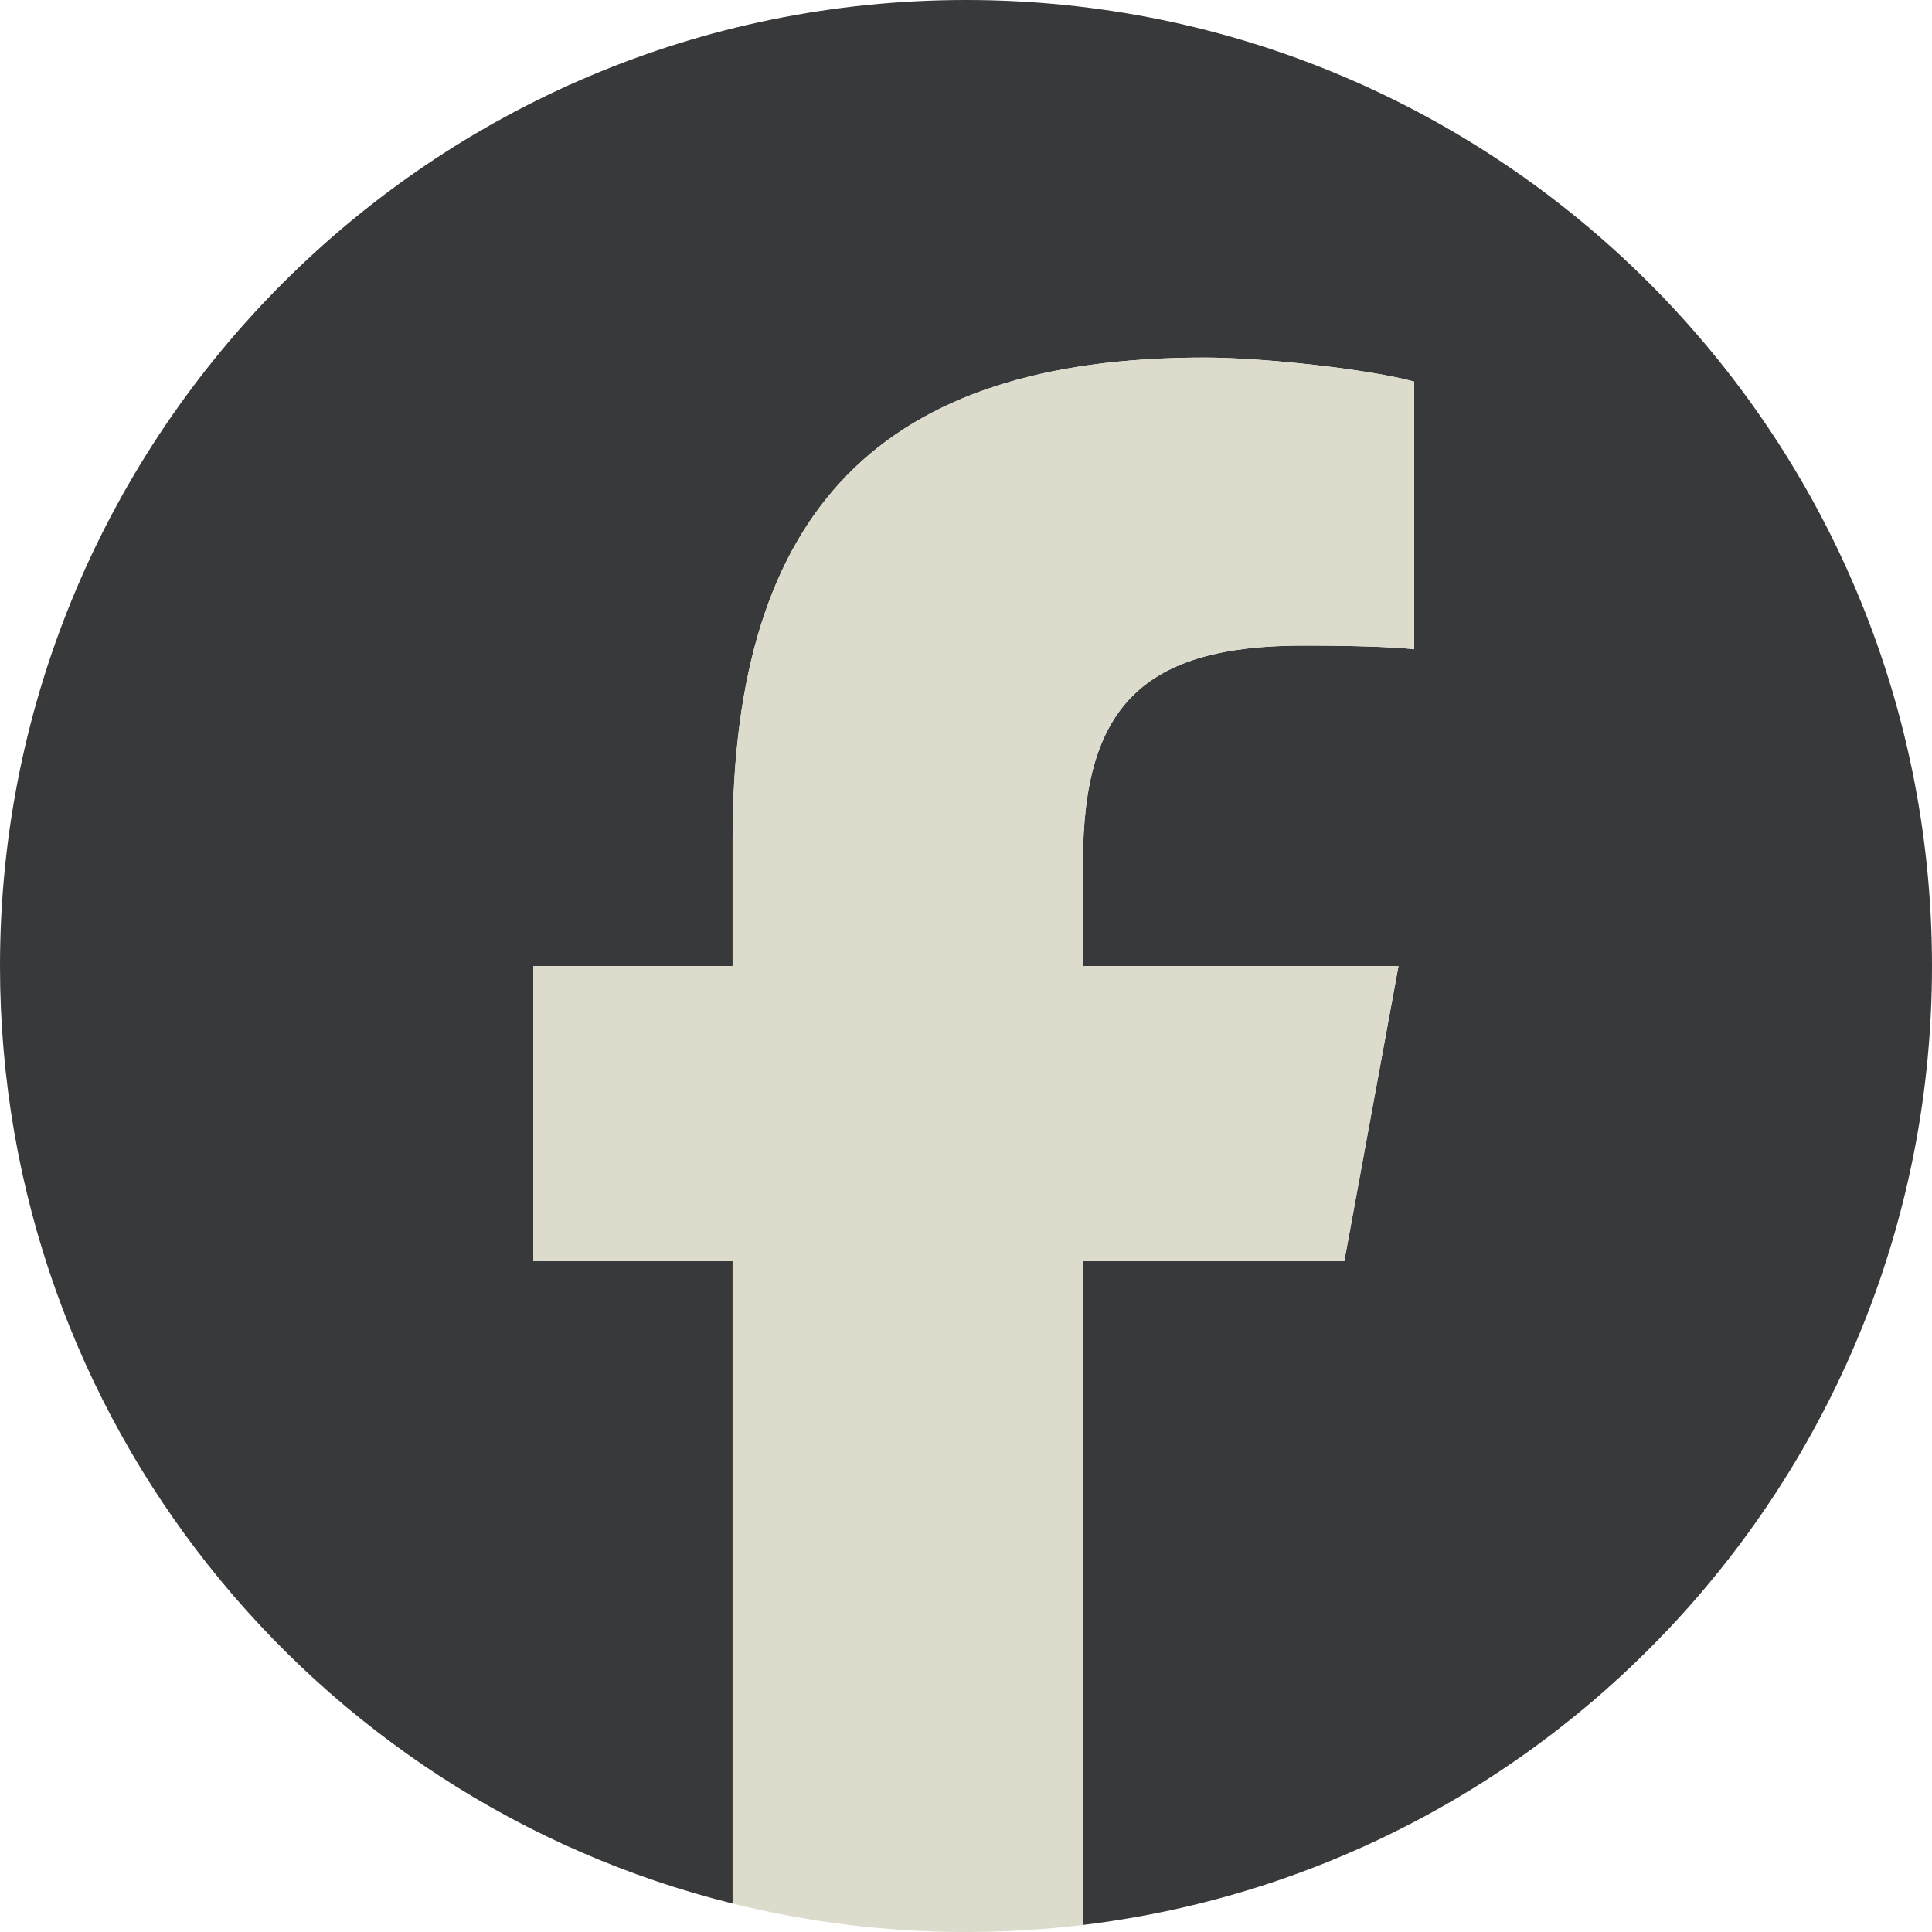
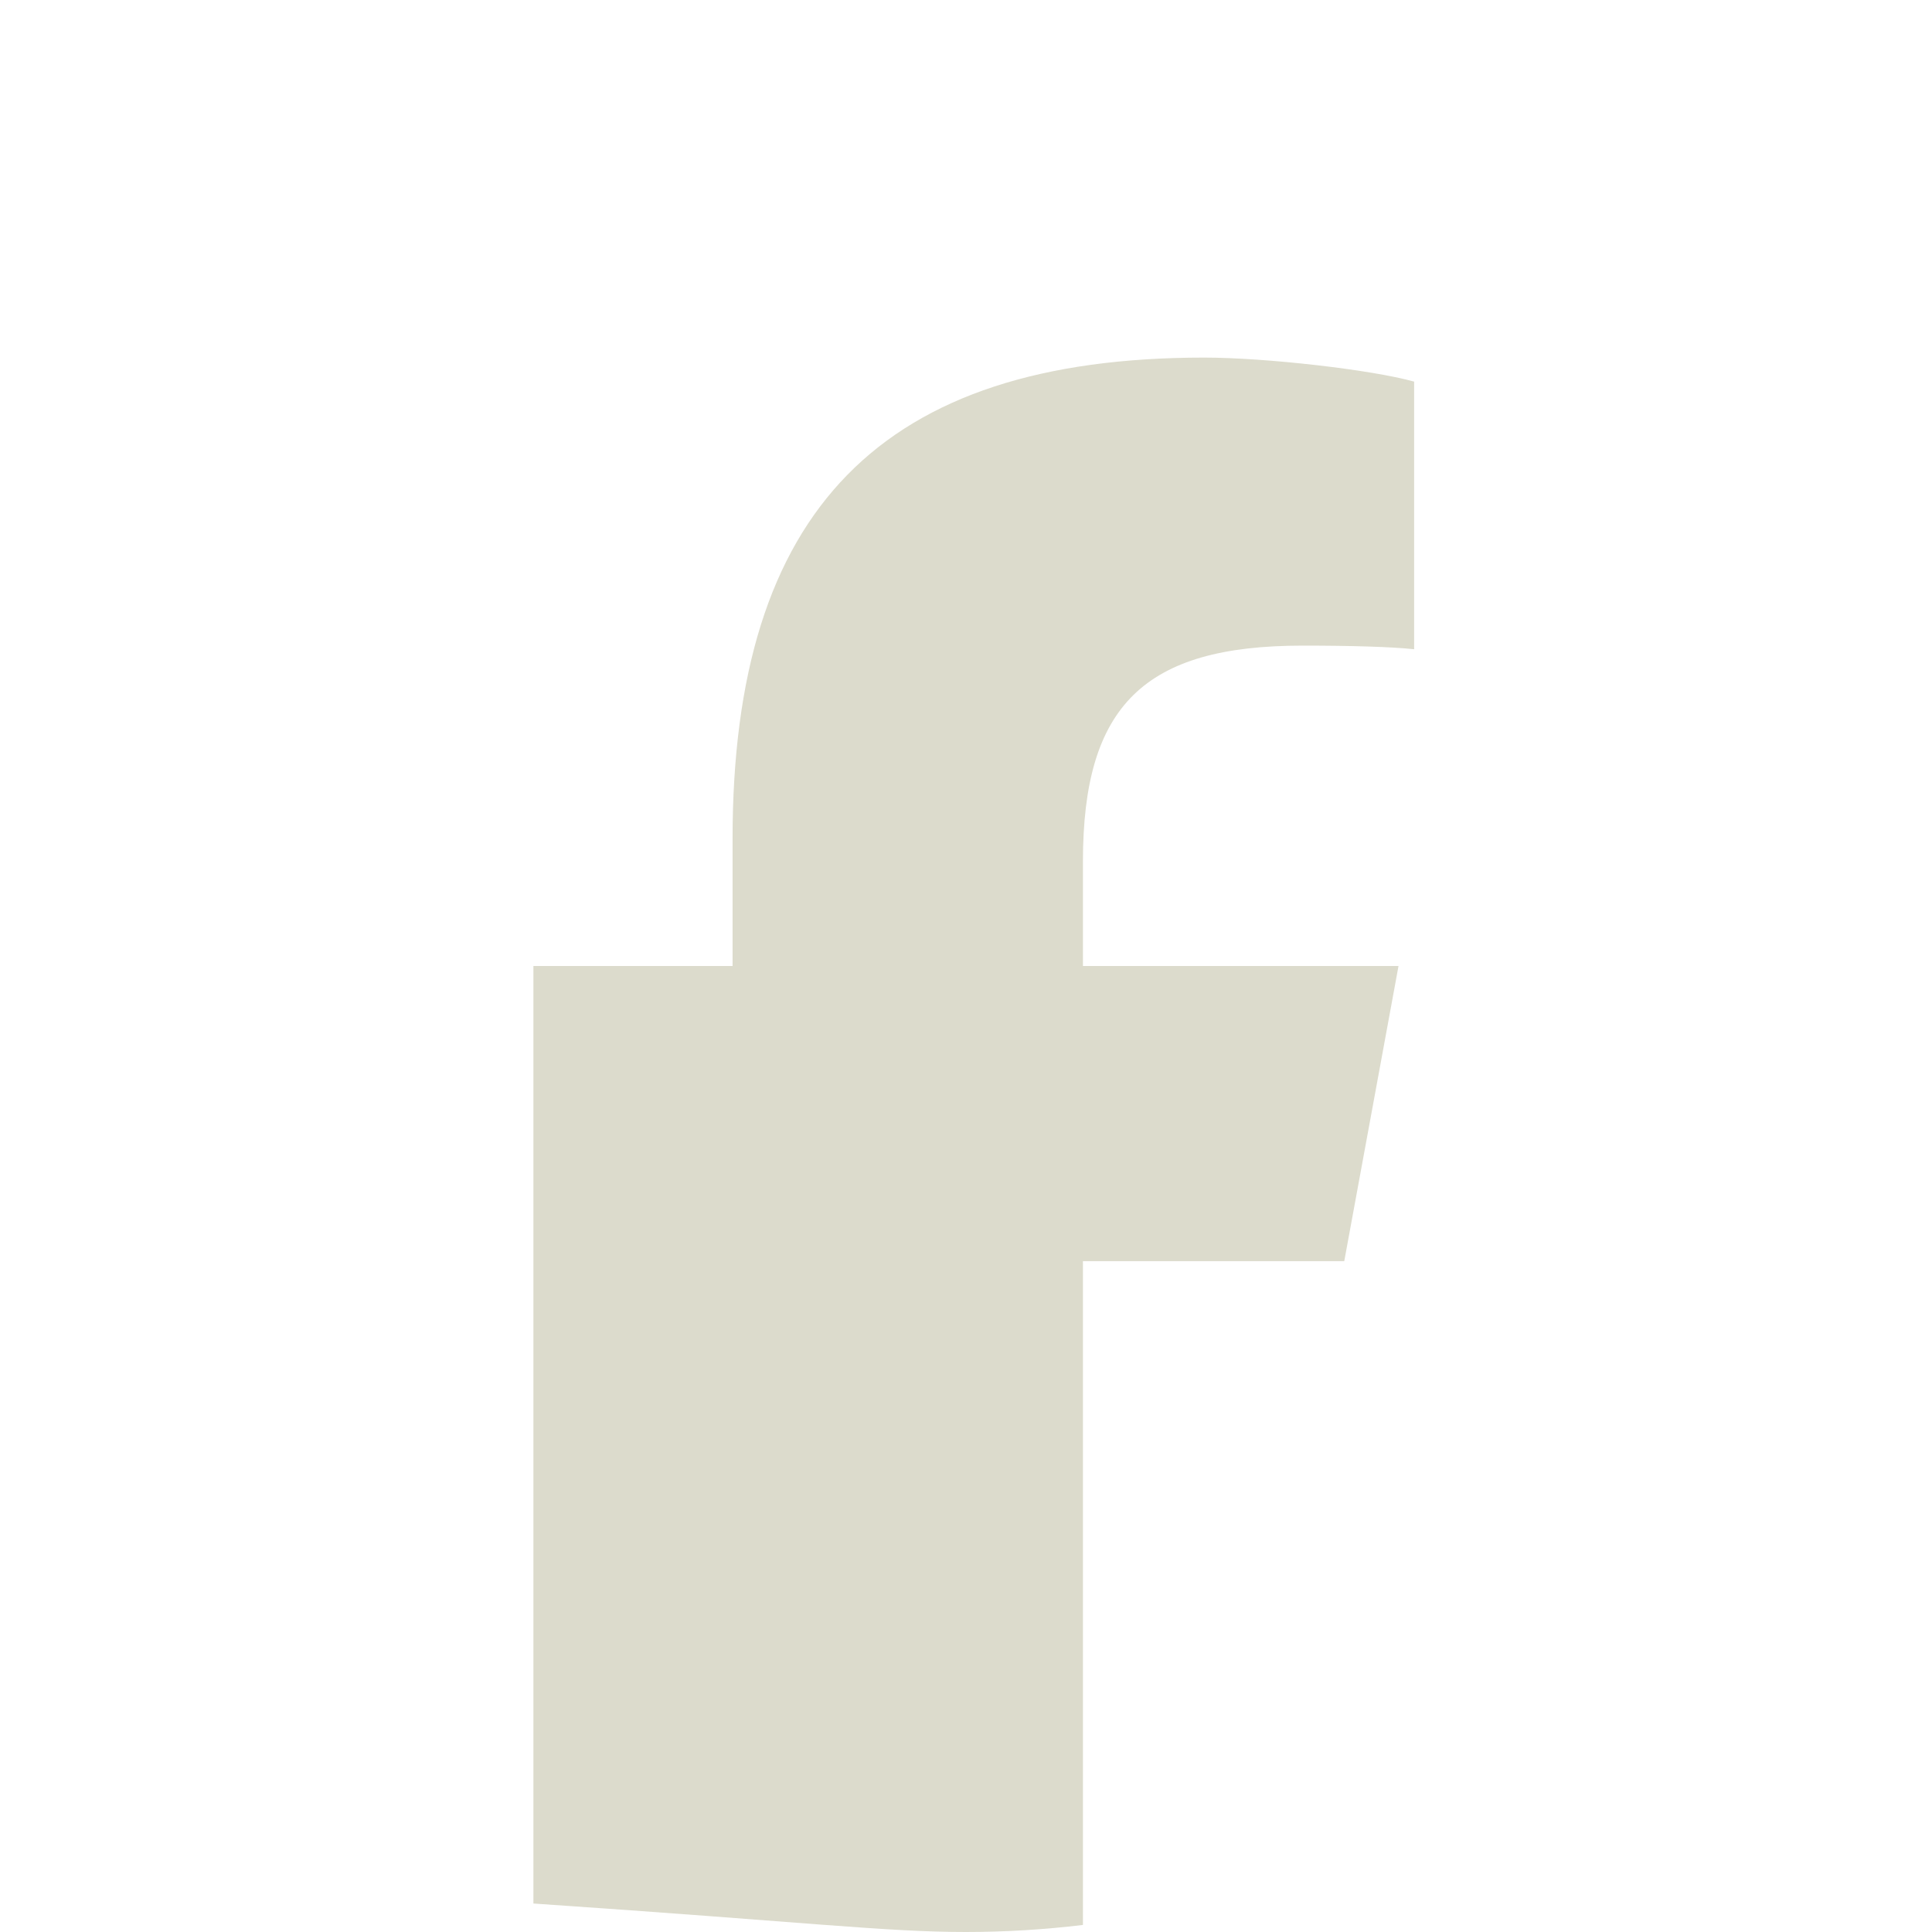
<svg xmlns="http://www.w3.org/2000/svg" width="23" height="23" viewBox="0 0 23 23" fill="none">
-   <path d="M23 11.5C23 5.149 17.851 1.52588e-05 11.5 1.52588e-05C5.149 1.52588e-05 0 5.149 0 11.5C0 16.893 3.713 21.419 8.722 22.661V15.014H6.35V11.5H8.722V9.986C8.722 6.072 10.493 4.257 14.336 4.257C15.065 4.257 16.322 4.4 16.836 4.543V7.729C16.565 7.7 16.093 7.686 15.508 7.686C13.622 7.686 12.893 8.4 12.893 10.257V11.5H16.649L16.004 15.014H12.893V22.916C18.587 22.228 23 17.38 23 11.5Z" fill="#37393A" />
-   <path d="M16.003 15.014L16.649 11.5H12.892V10.257C12.892 8.4 13.621 7.686 15.507 7.686C16.092 7.686 16.564 7.7 16.835 7.729V4.543C16.321 4.4 15.064 4.257 14.335 4.257C10.492 4.257 8.721 6.072 8.721 9.986V11.5H6.35V15.014H8.721V22.661C9.611 22.882 10.541 23 11.499 23C11.971 23 12.436 22.971 12.892 22.916V15.014H16.003Z" fill="#DCDBCC" />
+   <path d="M16.003 15.014L16.649 11.5H12.892V10.257C12.892 8.4 13.621 7.686 15.507 7.686C16.092 7.686 16.564 7.7 16.835 7.729V4.543C16.321 4.4 15.064 4.257 14.335 4.257C10.492 4.257 8.721 6.072 8.721 9.986V11.5H6.35V15.014V22.661C9.611 22.882 10.541 23 11.499 23C11.971 23 12.436 22.971 12.892 22.916V15.014H16.003Z" fill="#DCDBCC" />
</svg>